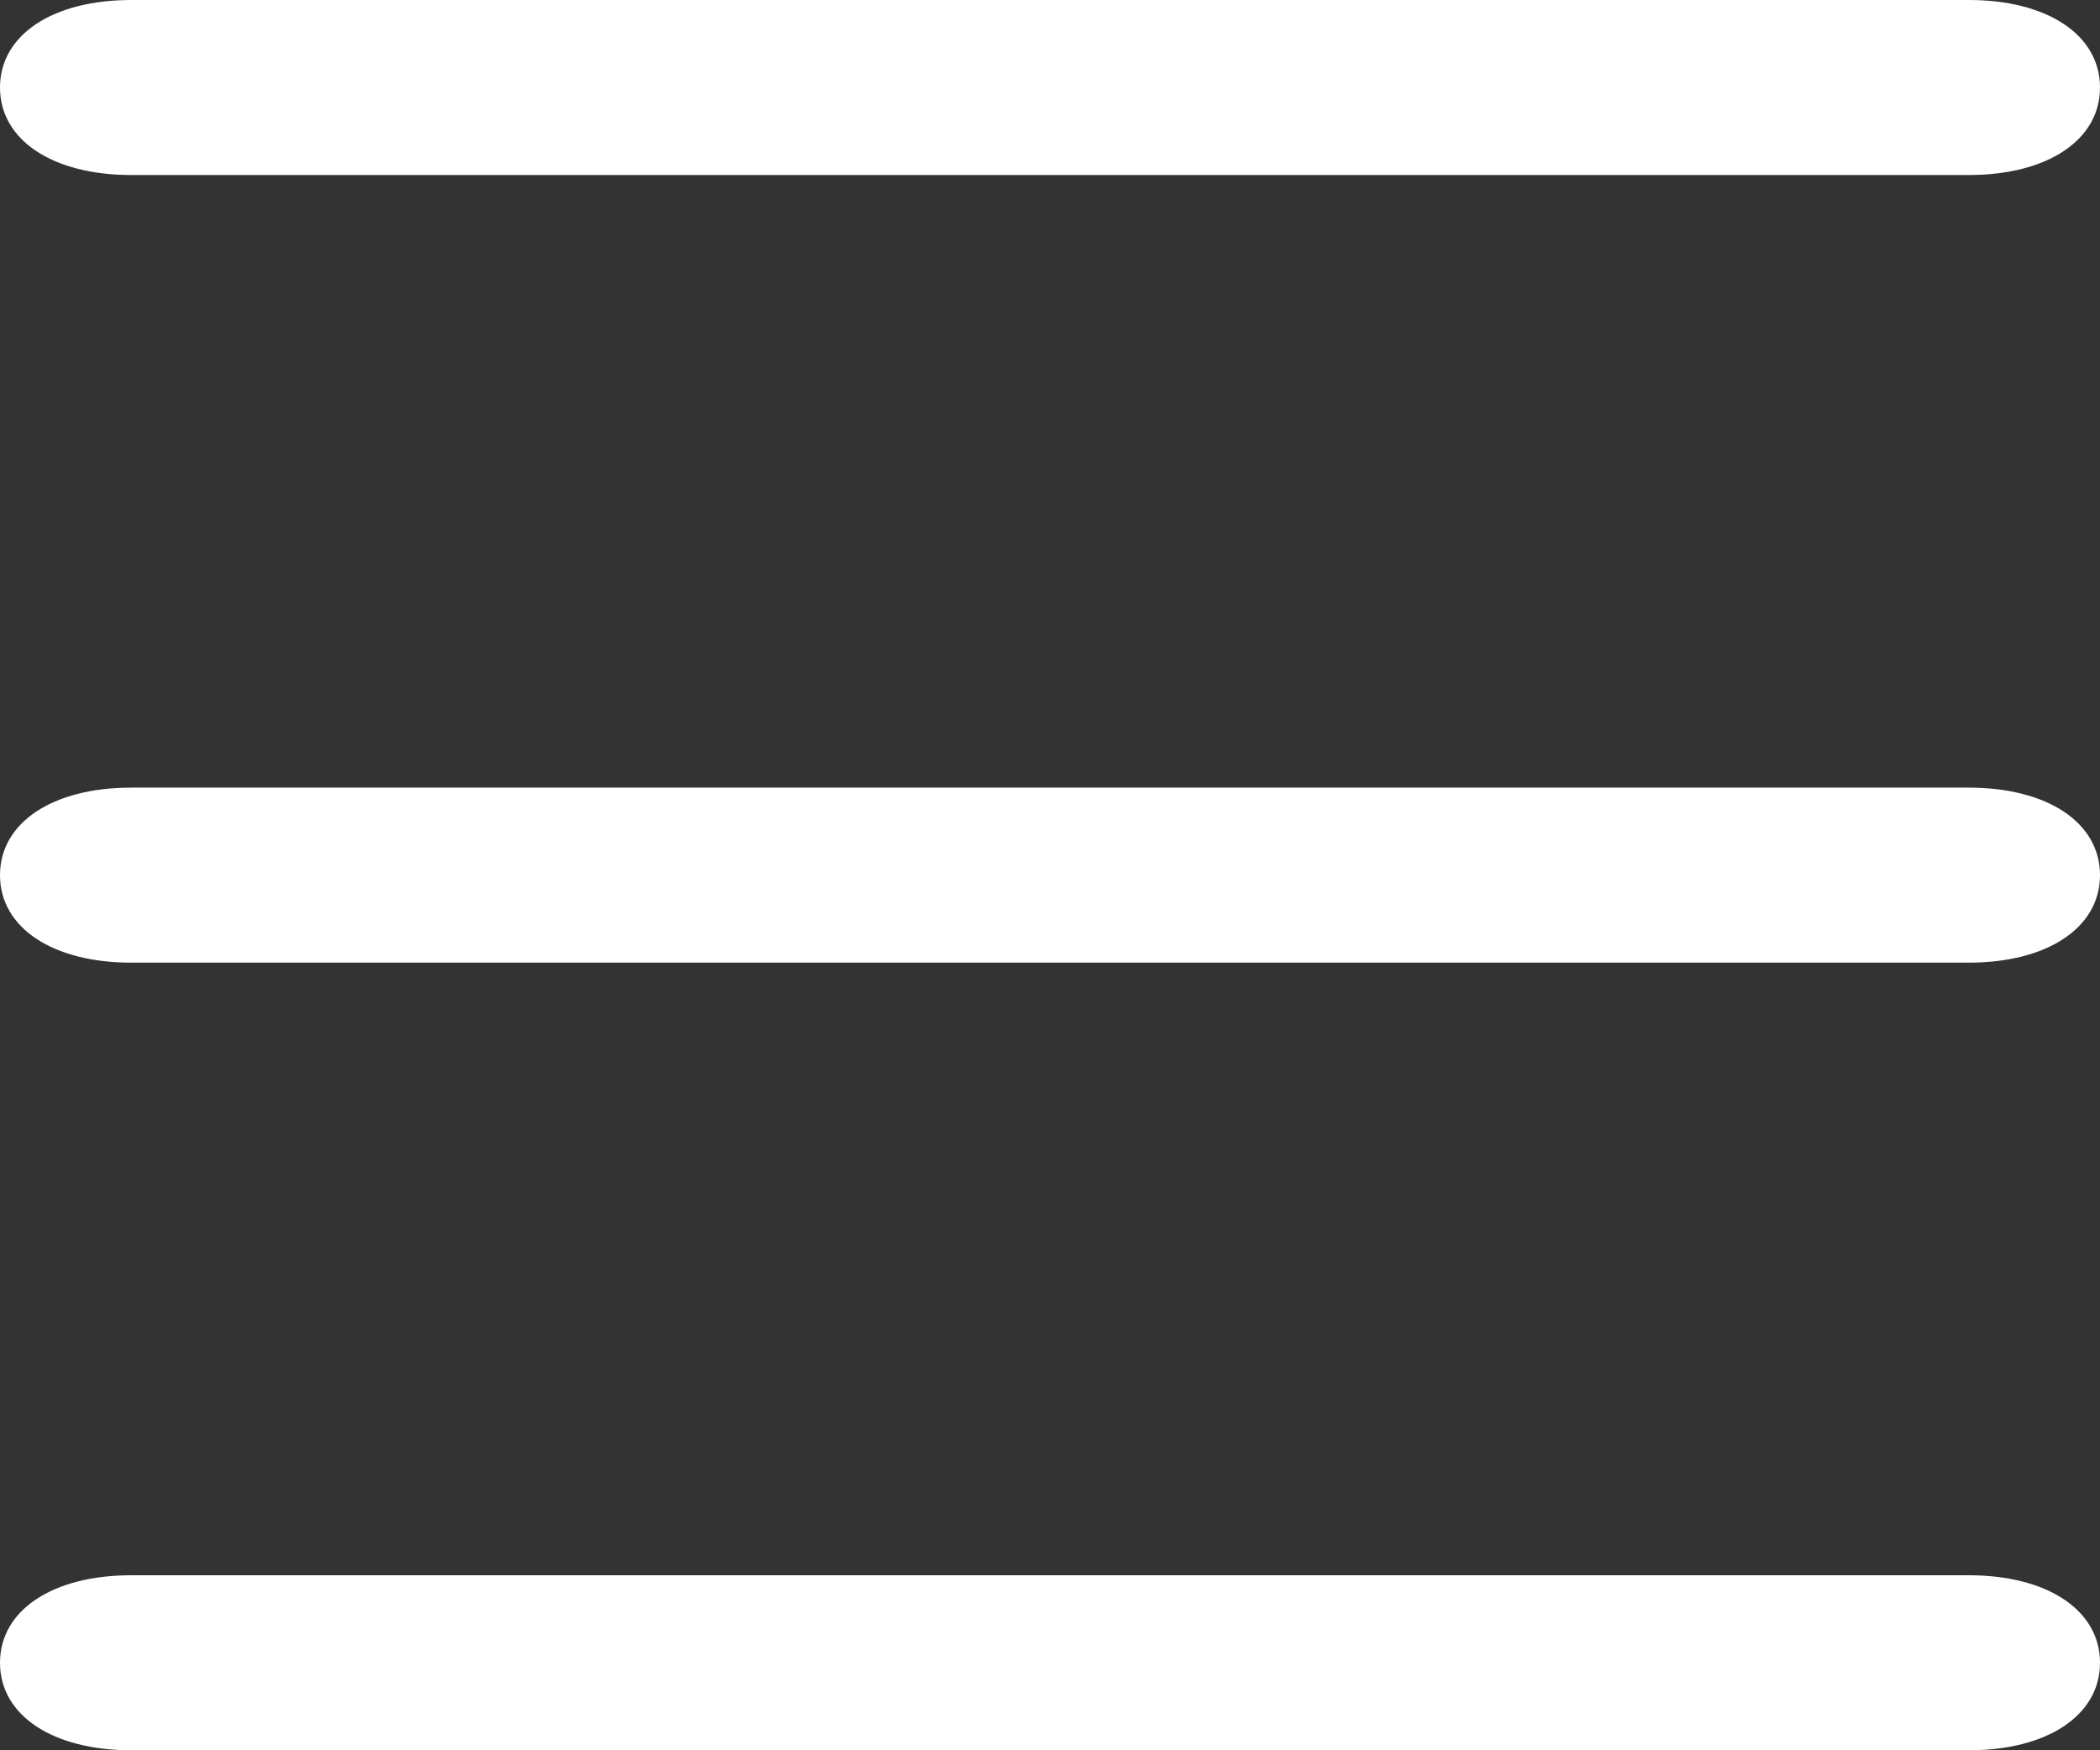
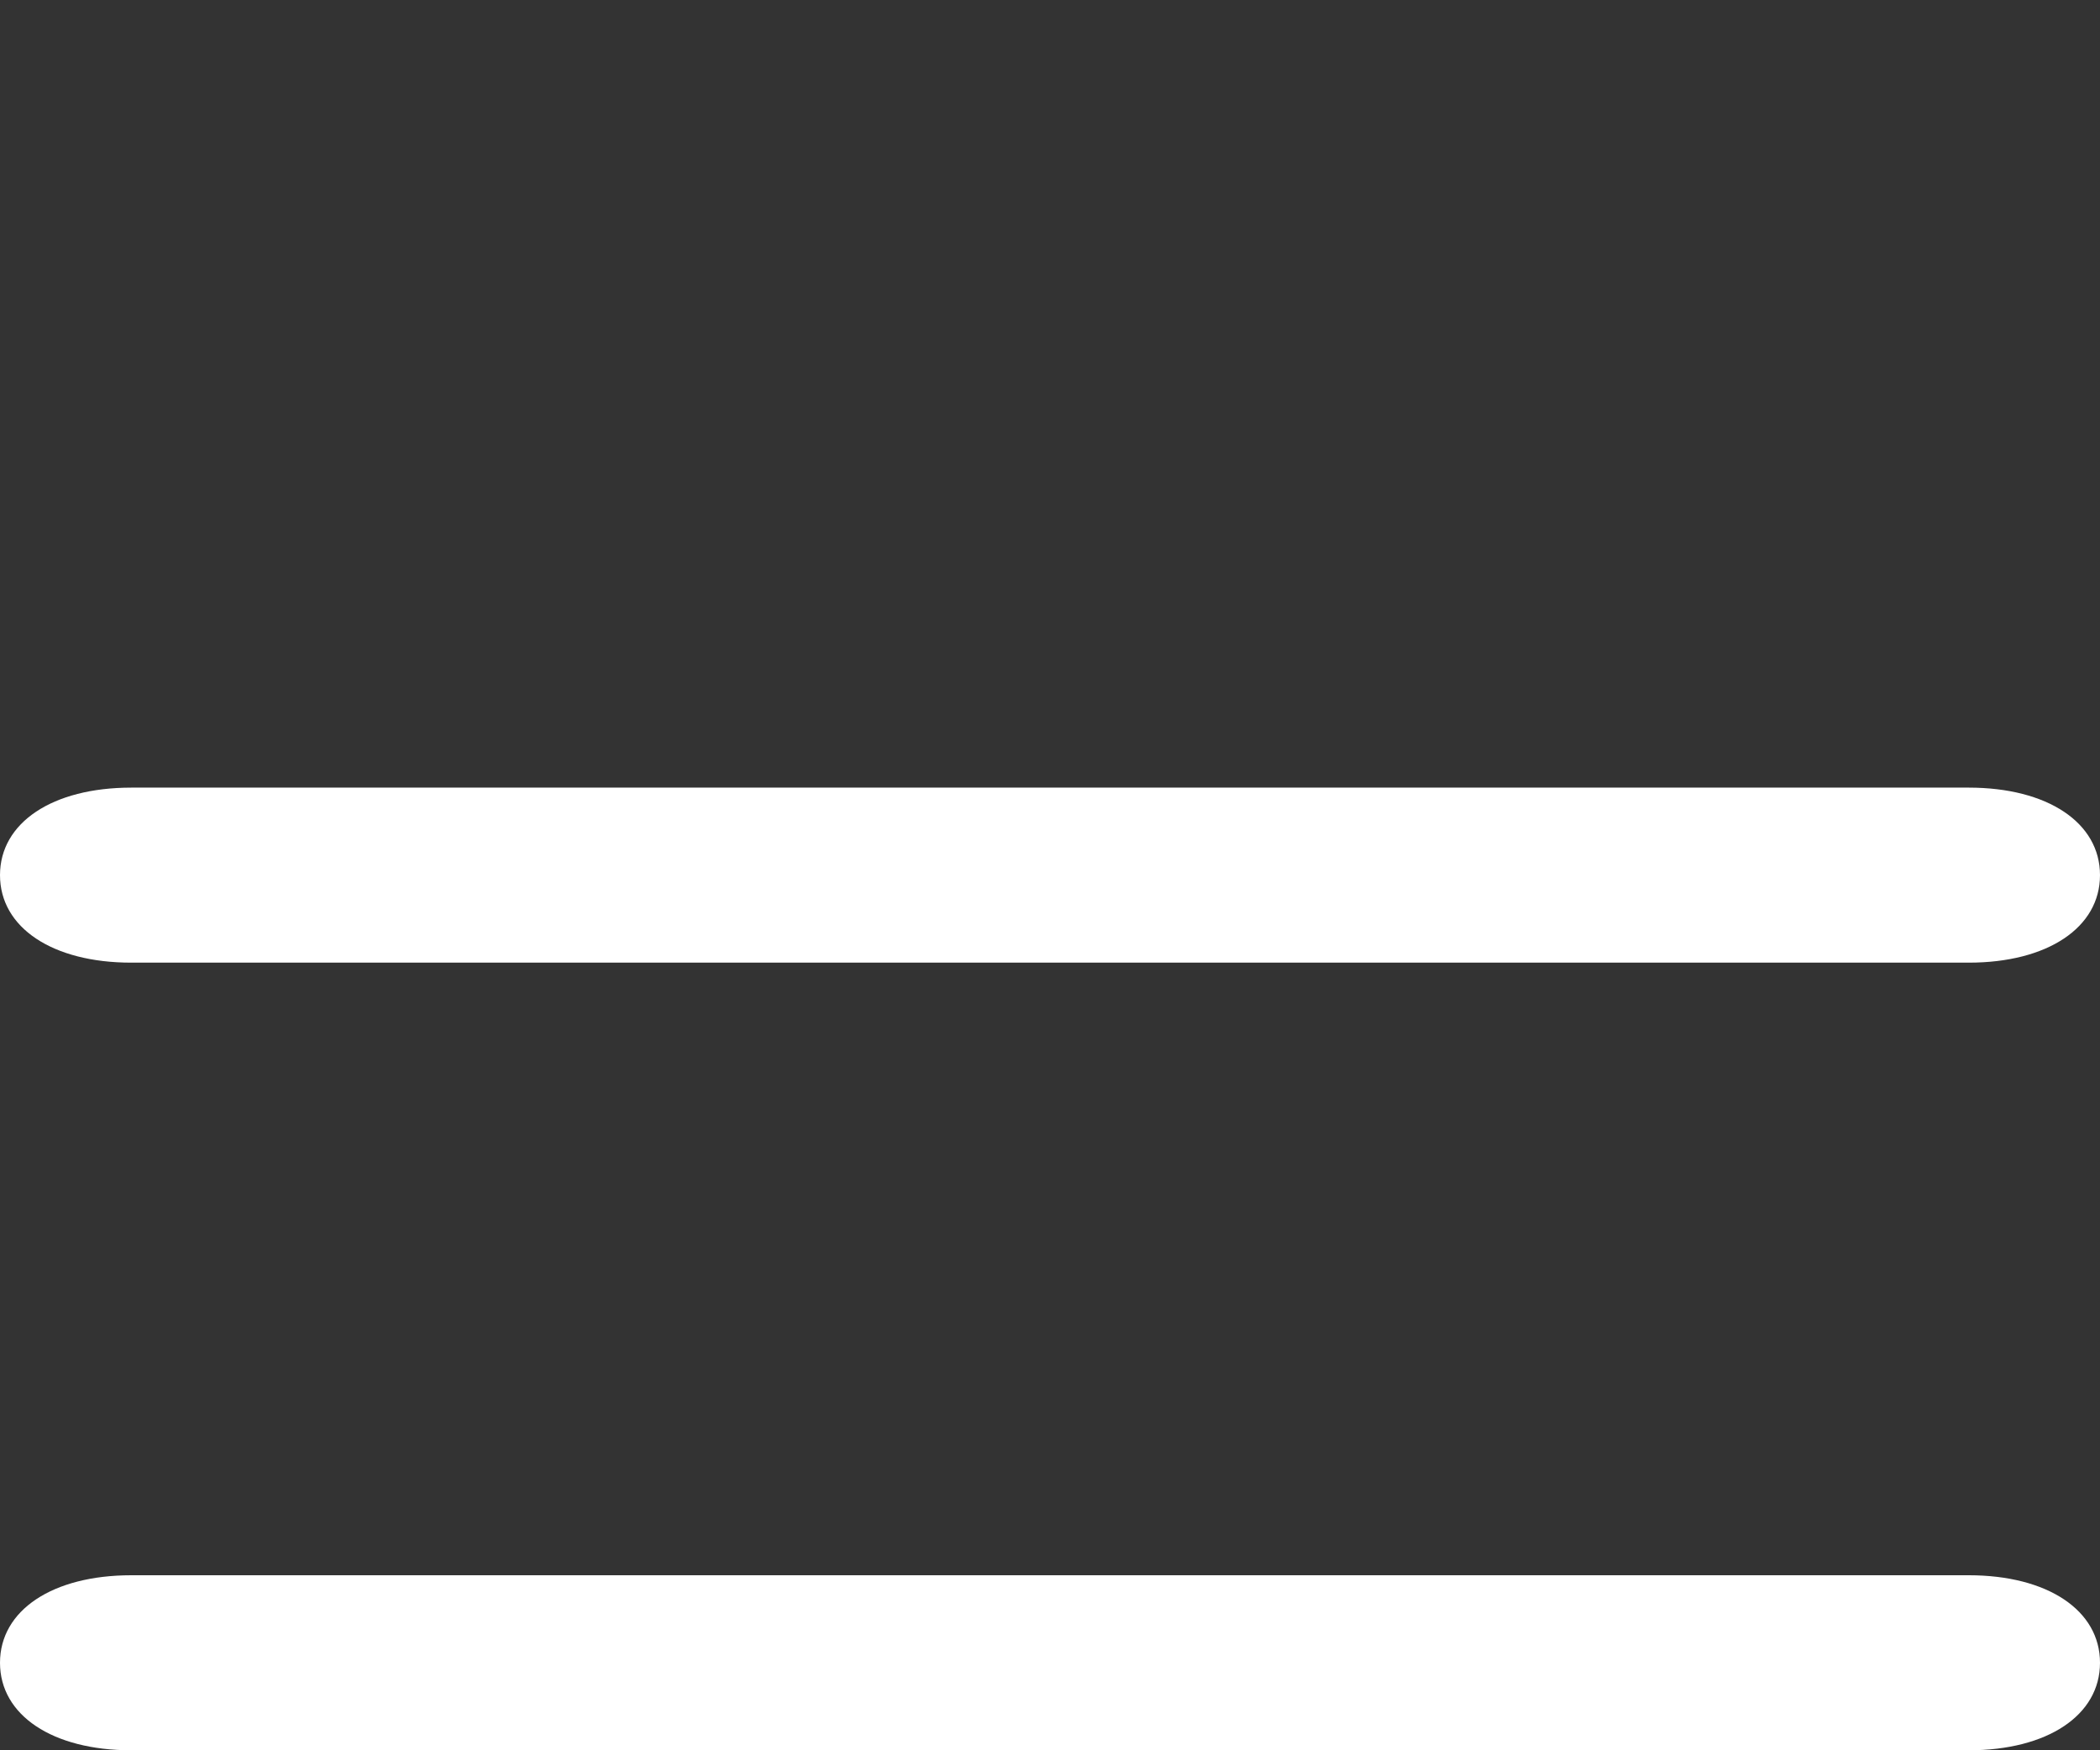
<svg xmlns="http://www.w3.org/2000/svg" width="24" height="20" viewBox="0 0 24 20">
  <rect x="0" y="0" width="24" height="20" fill="#333333" stroke="none" />
  <g id="_icons" transform="translate(-4 -5)">
-     <path id="Path_123" data-name="Path 123" d="M5.5,7h21c.9,0,1.5-.4,1.5-1s-.6-1-1.5-1H5.5C4.6,5,4,5.4,4,6S4.6,7,5.5,7Z" fill="#fff" />
    <path id="Path_124" data-name="Path 124" d="M5.5,13h21c.9,0,1.5-.4,1.5-1s-.6-1-1.5-1H5.5c-.9,0-1.5.4-1.5,1S4.6,13,5.5,13Z" transform="translate(0 3)" fill="#fff" />
    <path id="Path_125" data-name="Path 125" d="M5.5,19h21c.9,0,1.5-.4,1.5-1s-.6-1-1.5-1H5.5c-.9,0-1.5.4-1.5,1S4.6,19,5.5,19Z" transform="translate(0 6)" fill="#fff" />
  </g>
</svg>